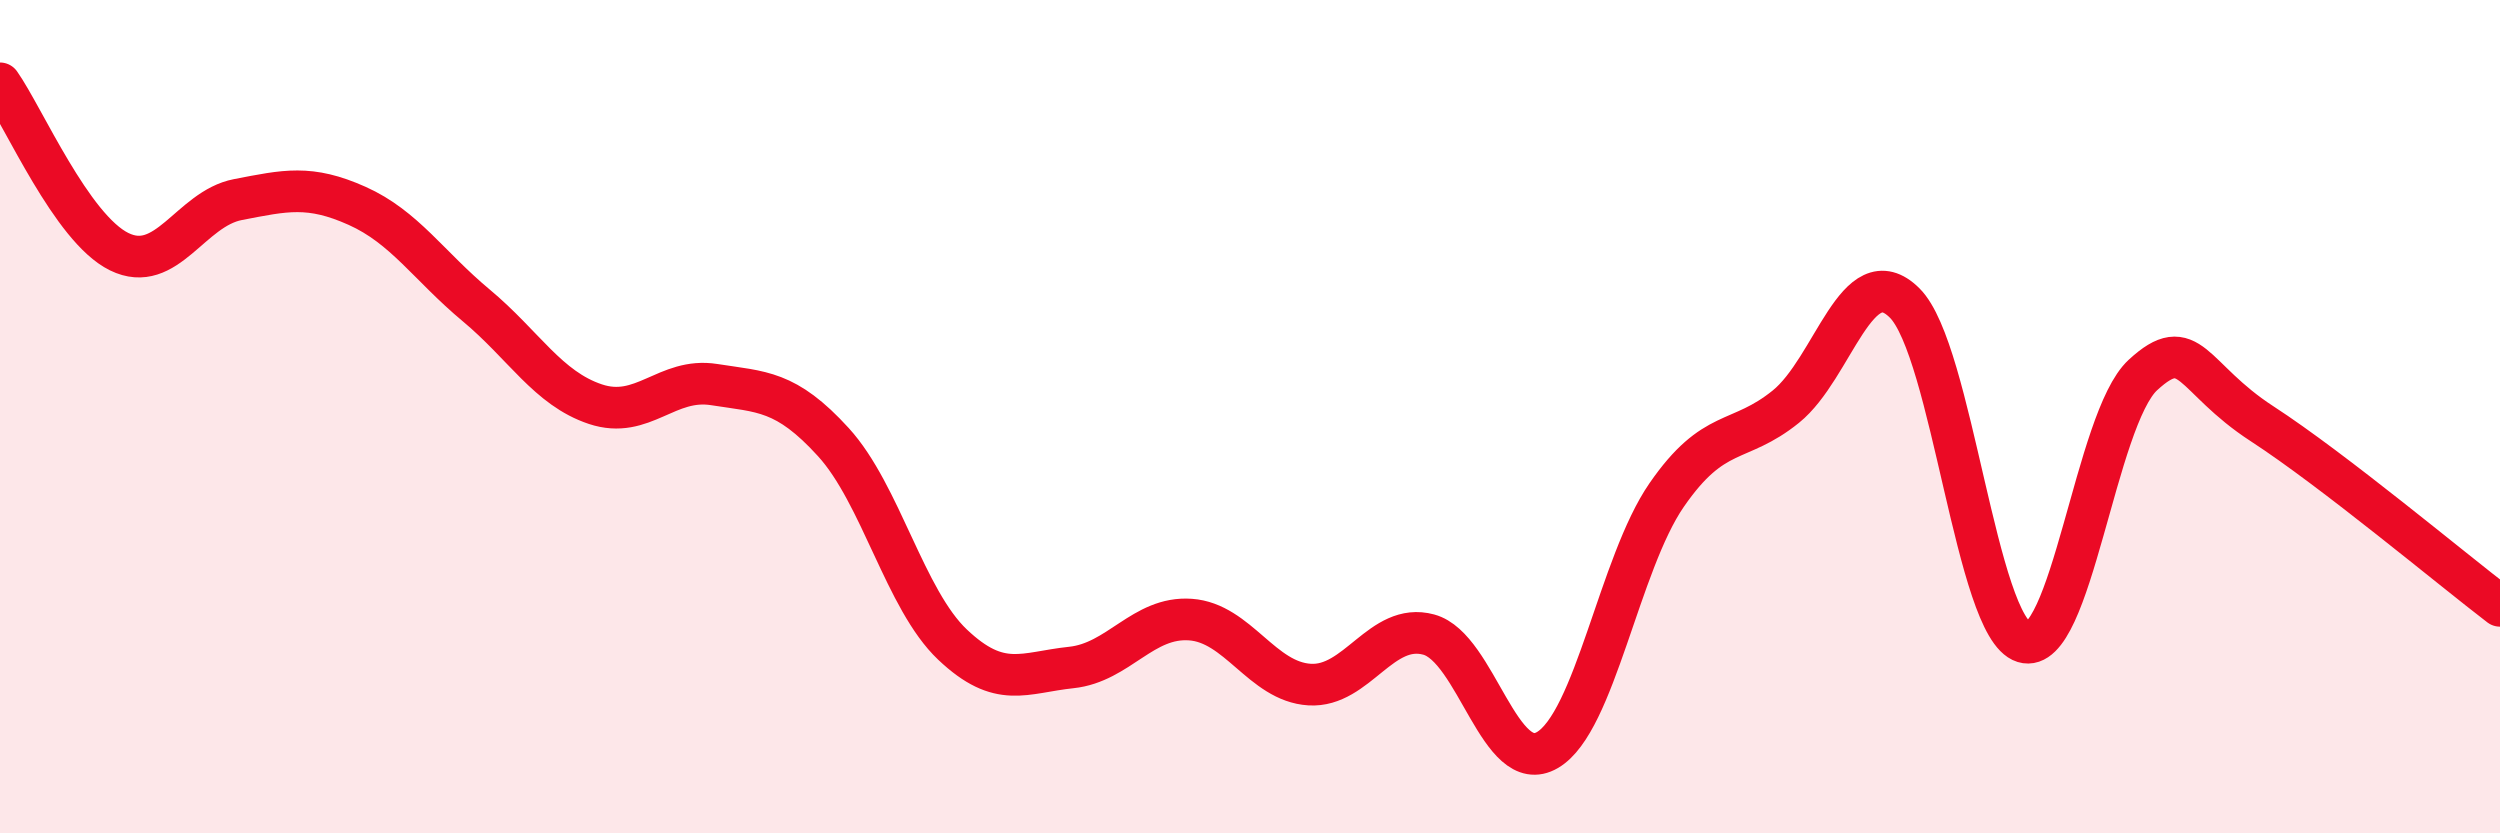
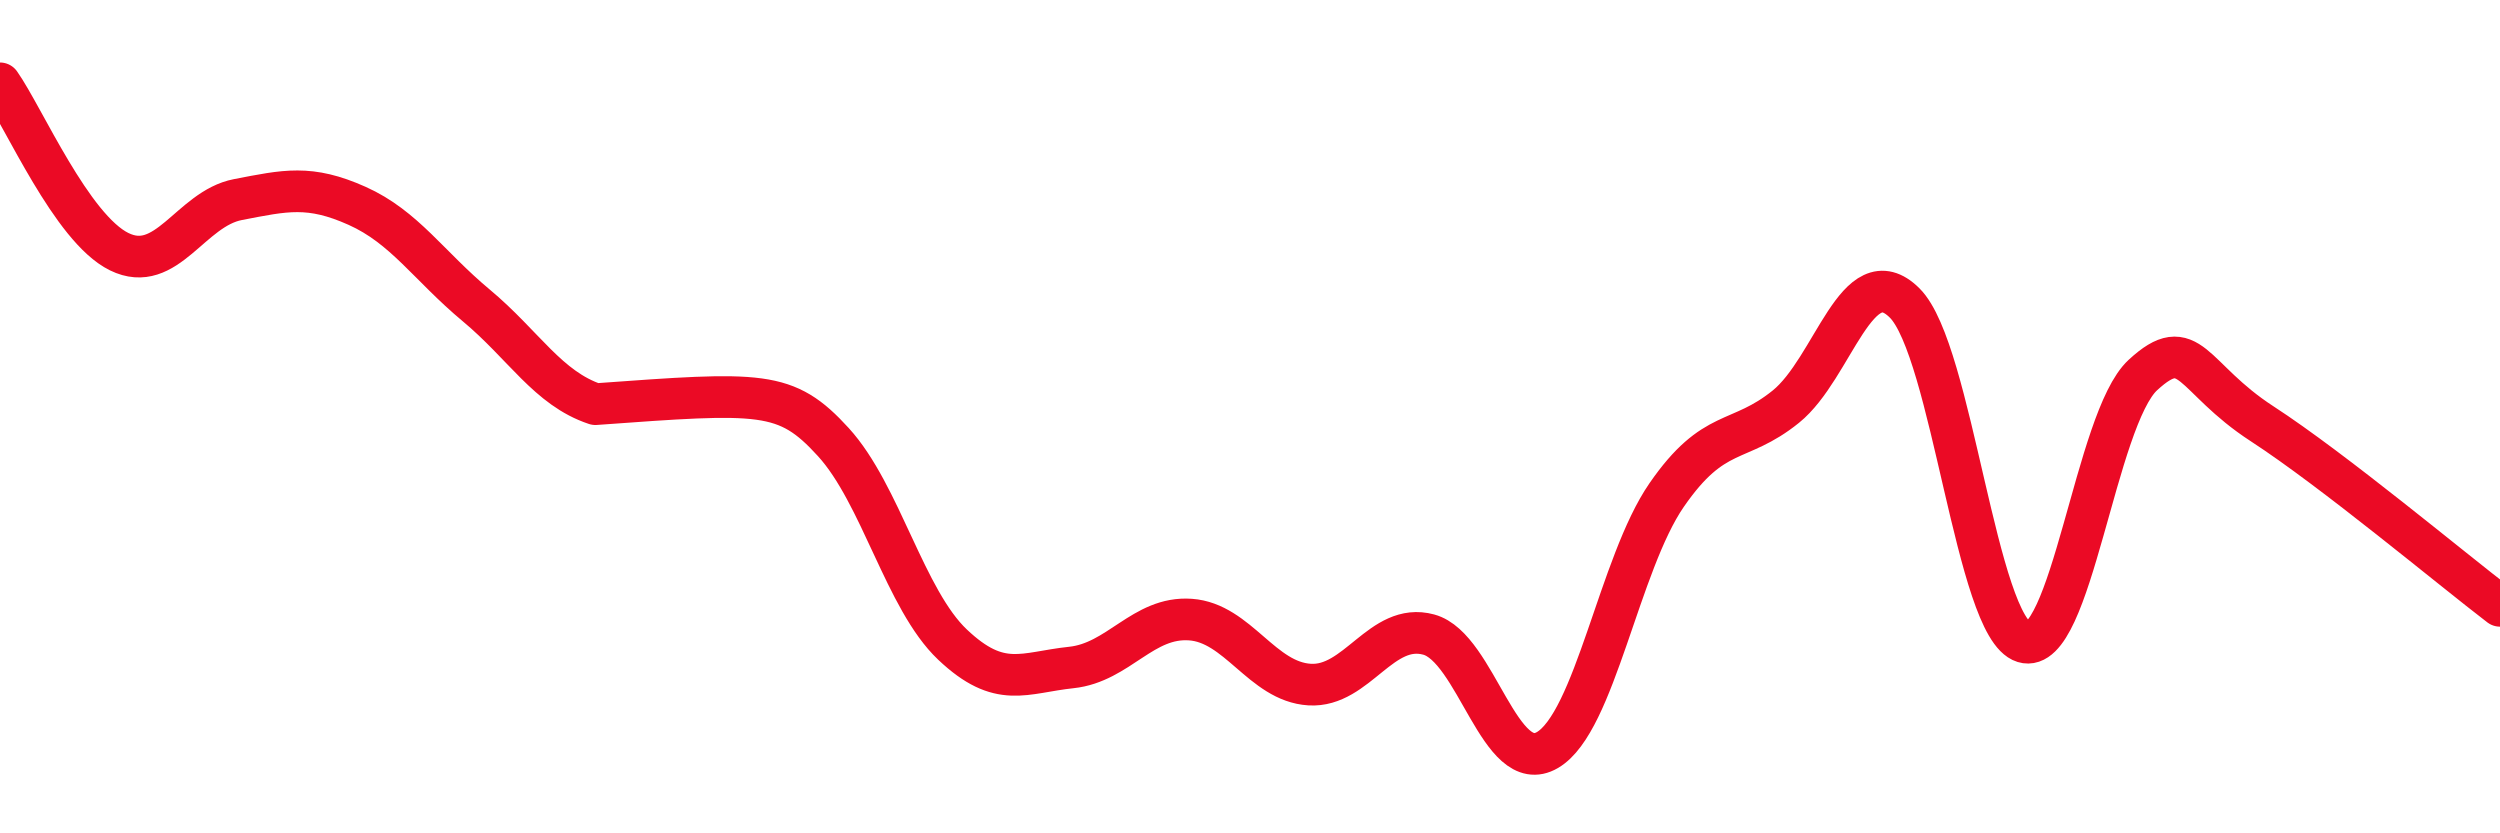
<svg xmlns="http://www.w3.org/2000/svg" width="60" height="20" viewBox="0 0 60 20">
-   <path d="M 0,2 C 0.57,2.81 1.72,5.48 2.86,6.04 C 4,6.6 4.57,5.01 5.71,4.79 C 6.85,4.57 7.43,4.43 8.57,4.94 C 9.71,5.45 10.29,6.38 11.43,7.33 C 12.57,8.28 13.15,9.32 14.29,9.7 C 15.43,10.08 16,9.05 17.14,9.23 C 18.28,9.41 18.86,9.36 20,10.61 C 21.14,11.86 21.72,14.39 22.86,15.47 C 24,16.55 24.57,16.14 25.71,16.02 C 26.85,15.9 27.43,14.79 28.57,14.87 C 29.71,14.95 30.29,16.36 31.43,16.43 C 32.57,16.5 33.15,14.92 34.29,15.23 C 35.43,15.54 36,18.67 37.14,18 C 38.28,17.33 38.86,13.53 40,11.88 C 41.14,10.23 41.72,10.68 42.86,9.76 C 44,8.84 44.57,6.14 45.71,7.27 C 46.85,8.4 47.43,15.06 48.57,15.41 C 49.71,15.76 50.29,10.05 51.43,9 C 52.57,7.95 52.58,9.06 54.29,10.17 C 56,11.28 58.86,13.67 60,14.54L60 20L0 20Z" fill="#EB0A25" opacity="0.1" stroke-linecap="round" stroke-linejoin="round" />
-   <path d="M 0,2 C 0.57,2.81 1.72,5.48 2.86,6.04 C 4,6.6 4.57,5.01 5.71,4.79 C 6.85,4.57 7.43,4.43 8.57,4.94 C 9.71,5.45 10.29,6.38 11.43,7.33 C 12.57,8.28 13.15,9.32 14.29,9.7 C 15.43,10.08 16,9.05 17.14,9.23 C 18.28,9.41 18.86,9.36 20,10.61 C 21.14,11.86 21.72,14.39 22.86,15.47 C 24,16.55 24.57,16.14 25.71,16.02 C 26.85,15.9 27.43,14.79 28.57,14.87 C 29.71,14.95 30.29,16.36 31.43,16.43 C 32.57,16.5 33.15,14.92 34.29,15.23 C 35.43,15.54 36,18.67 37.14,18 C 38.28,17.33 38.86,13.53 40,11.88 C 41.14,10.23 41.72,10.68 42.86,9.76 C 44,8.84 44.57,6.14 45.71,7.27 C 46.85,8.4 47.43,15.06 48.57,15.41 C 49.71,15.76 50.29,10.05 51.43,9 C 52.57,7.95 52.58,9.06 54.29,10.17 C 56,11.28 58.86,13.67 60,14.54" stroke="#EB0A25" stroke-width="1" fill="none" stroke-linecap="round" stroke-linejoin="round" />
+   <path d="M 0,2 C 0.57,2.81 1.72,5.48 2.86,6.04 C 4,6.6 4.57,5.01 5.71,4.79 C 6.85,4.57 7.43,4.43 8.57,4.94 C 9.71,5.45 10.29,6.38 11.43,7.33 C 12.57,8.28 13.15,9.32 14.29,9.7 C 18.28,9.41 18.86,9.36 20,10.61 C 21.14,11.86 21.72,14.39 22.86,15.47 C 24,16.55 24.57,16.14 25.71,16.02 C 26.85,15.9 27.43,14.79 28.57,14.87 C 29.71,14.95 30.29,16.36 31.43,16.43 C 32.57,16.5 33.15,14.92 34.29,15.23 C 35.43,15.54 36,18.67 37.14,18 C 38.28,17.33 38.86,13.53 40,11.88 C 41.14,10.23 41.72,10.68 42.86,9.76 C 44,8.84 44.57,6.14 45.71,7.27 C 46.85,8.4 47.43,15.06 48.57,15.41 C 49.71,15.76 50.29,10.05 51.43,9 C 52.57,7.95 52.58,9.06 54.29,10.17 C 56,11.28 58.86,13.67 60,14.54" stroke="#EB0A25" stroke-width="1" fill="none" stroke-linecap="round" stroke-linejoin="round" />
</svg>